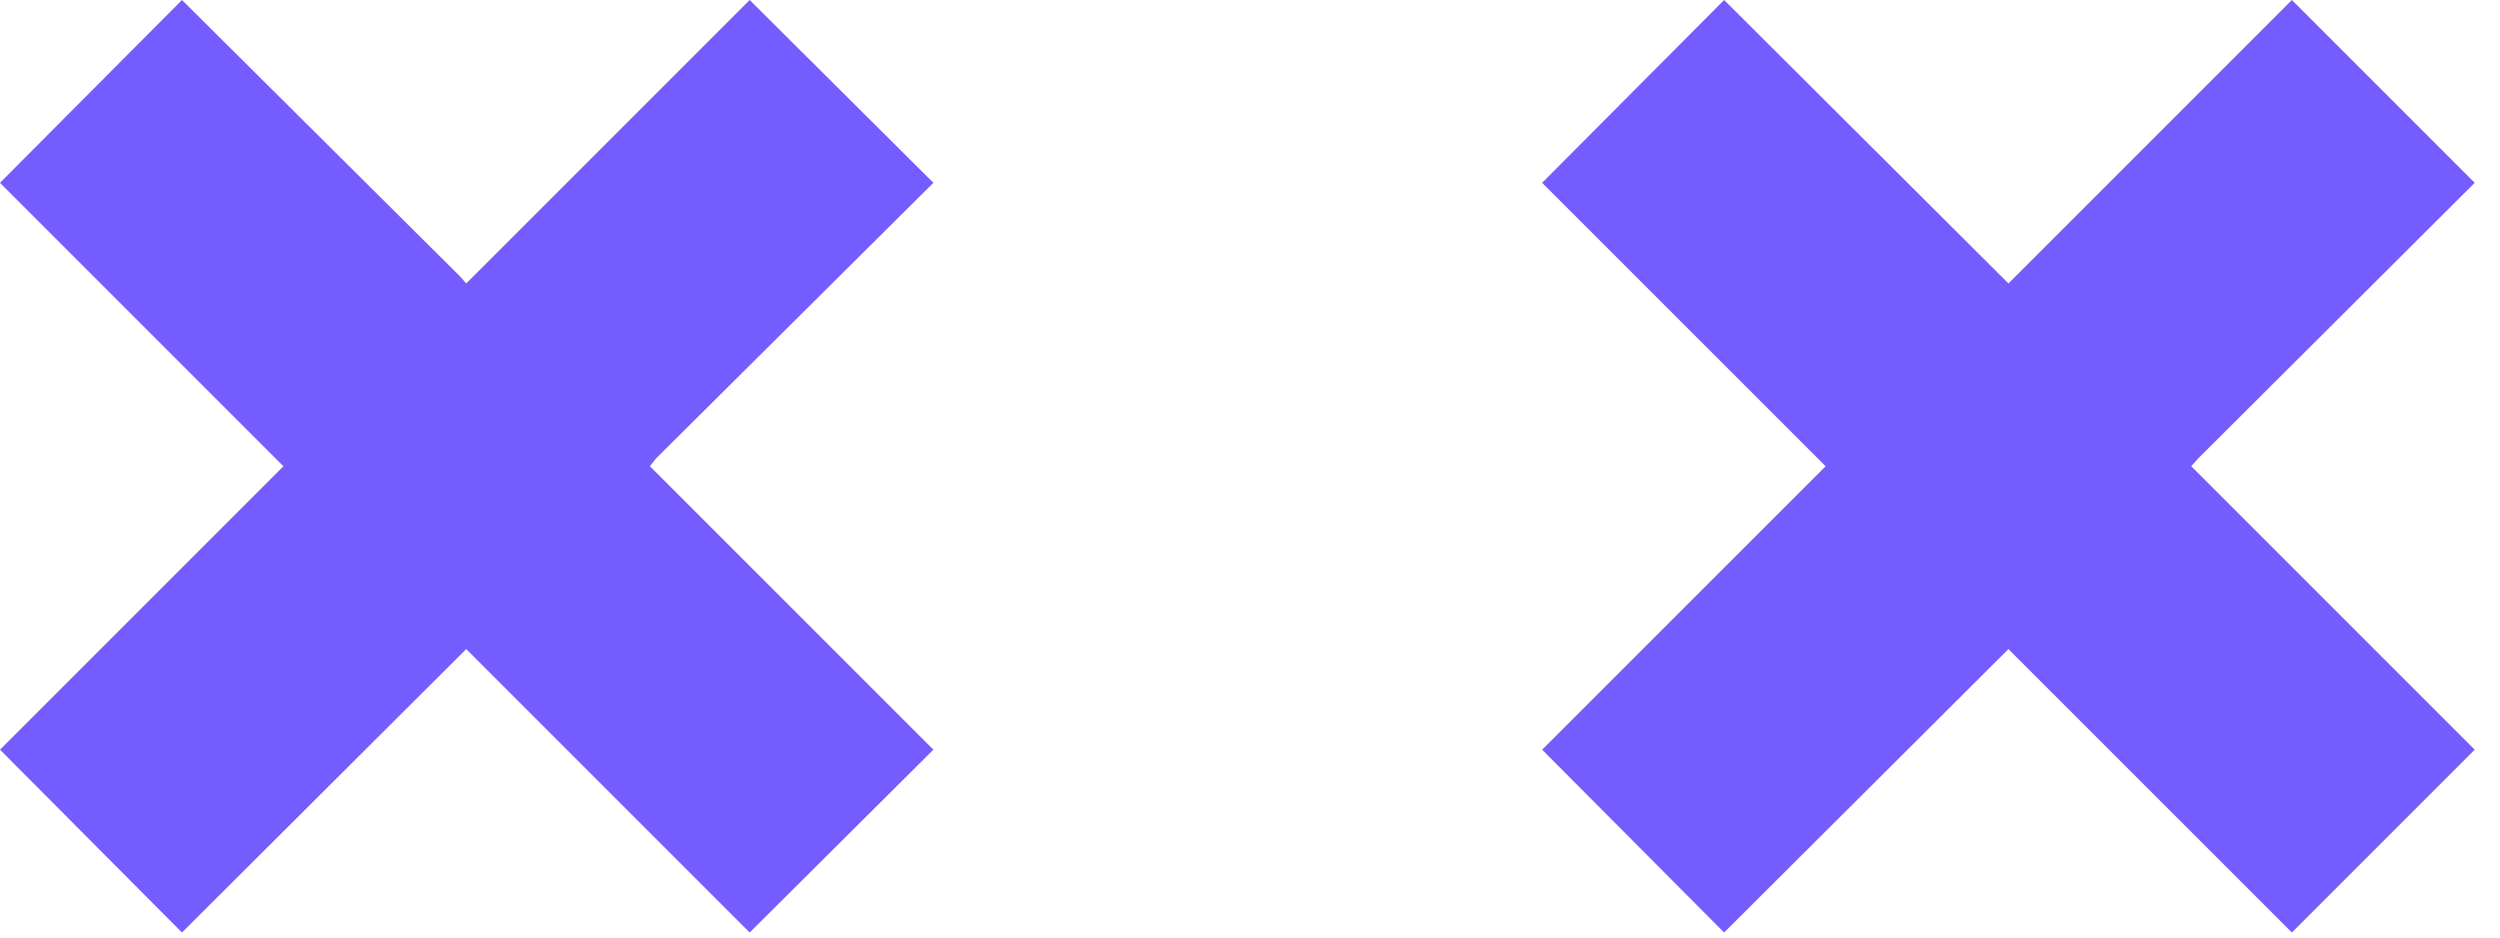
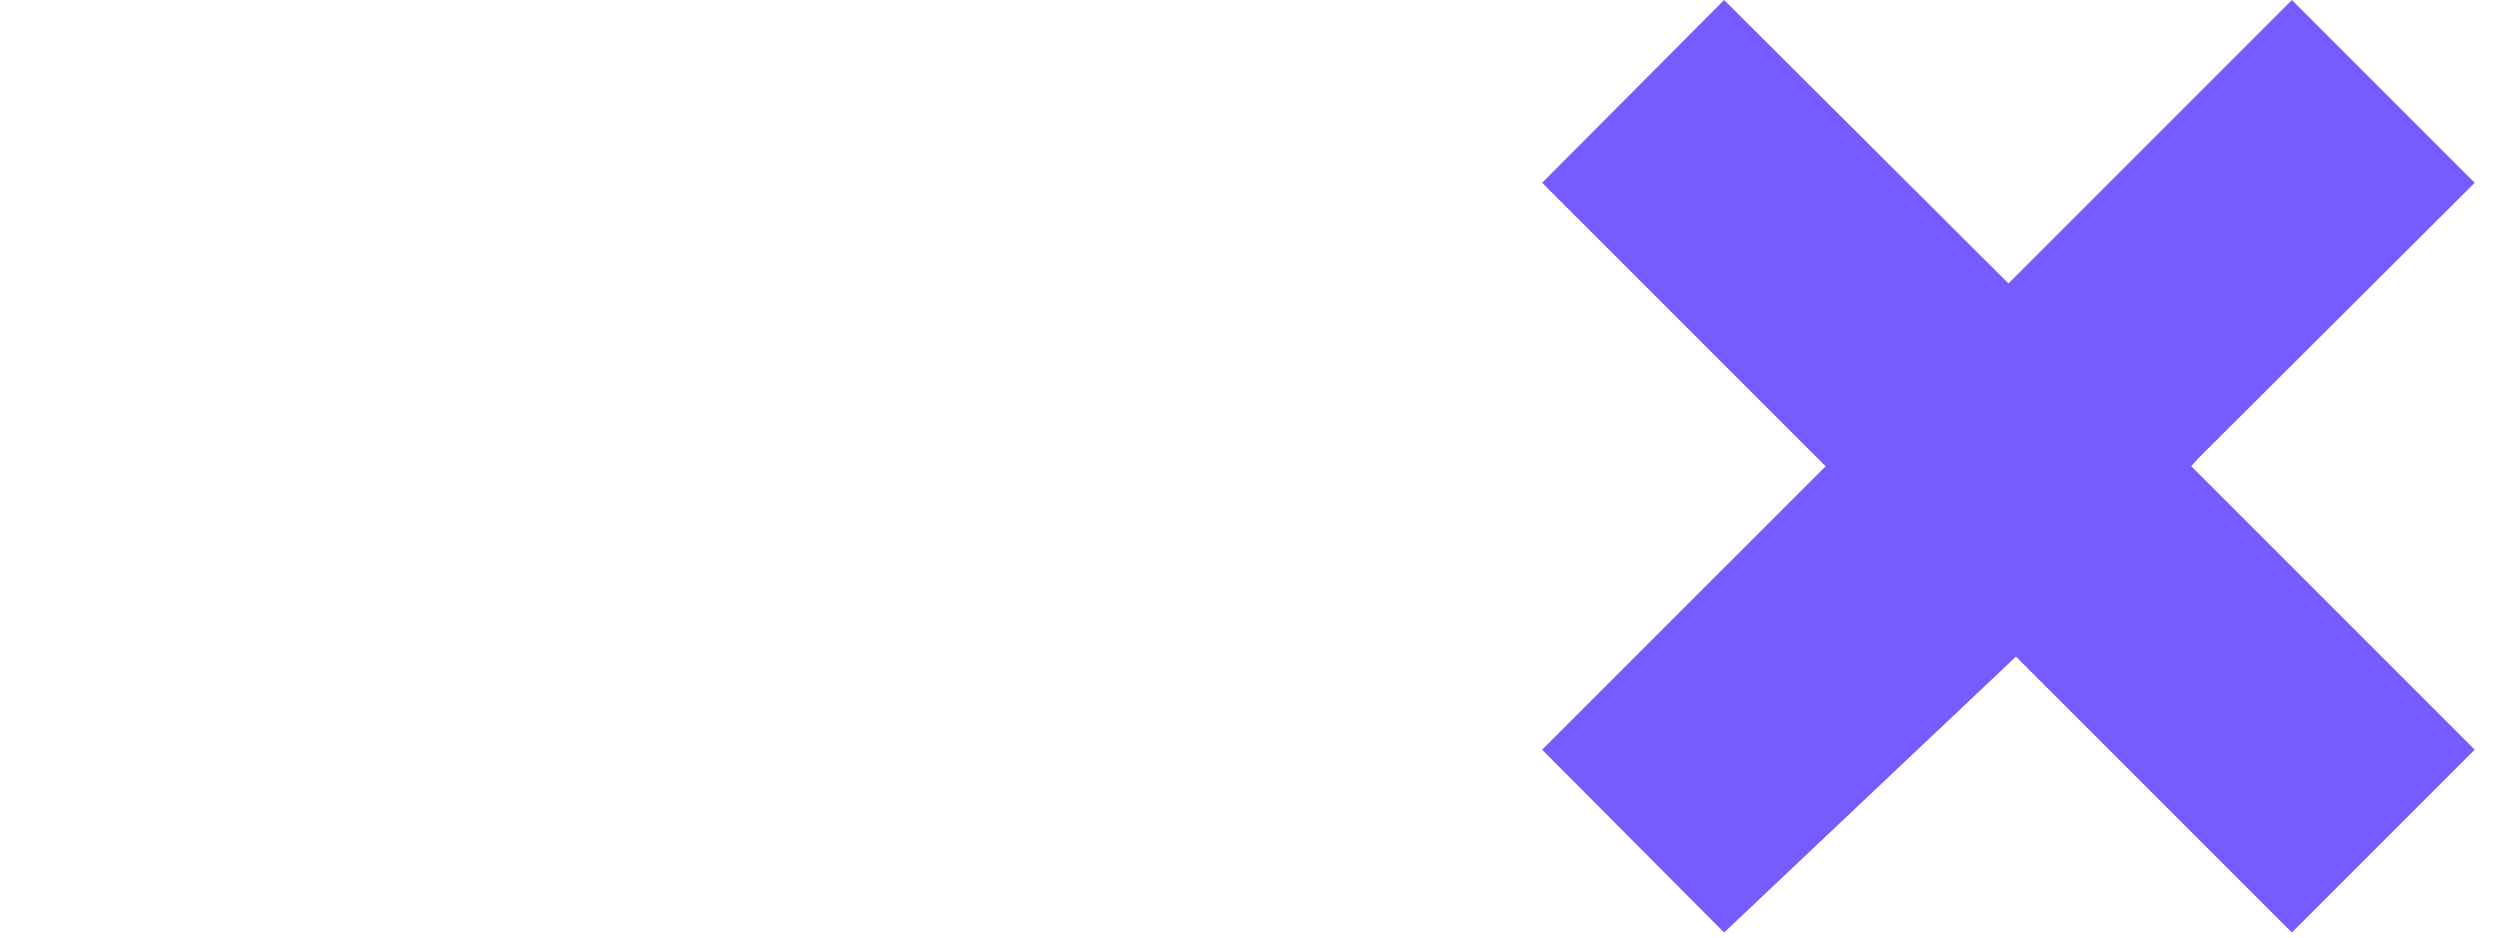
<svg xmlns="http://www.w3.org/2000/svg" width="48" height="18" viewBox="0 0 48 18" fill="none">
-   <path d="M12.478 8.952L17.921 14.394L14.394 17.904L9.097 12.607L8.952 12.462L3.494 17.904L0 14.394L5.442 8.952L0 3.51L3.494 0L8.823 5.297L8.952 5.442L14.394 0L17.921 3.51L12.591 8.807L12.478 8.952Z" fill="#745CFF" />
-   <path d="M42.072 8.952L47.514 14.394L44.004 17.904L38.706 12.607L38.562 12.462L33.103 17.904L29.609 14.394L35.052 8.952L29.609 3.51L33.103 0L38.417 5.297L38.562 5.442L44.004 0L47.514 3.51L42.2 8.807L42.072 8.952Z" fill="#745CFF" />
+   <path d="M42.072 8.952L47.514 14.394L44.004 17.904L38.706 12.607L33.103 17.904L29.609 14.394L35.052 8.952L29.609 3.51L33.103 0L38.417 5.297L38.562 5.442L44.004 0L47.514 3.51L42.2 8.807L42.072 8.952Z" fill="#745CFF" />
</svg>